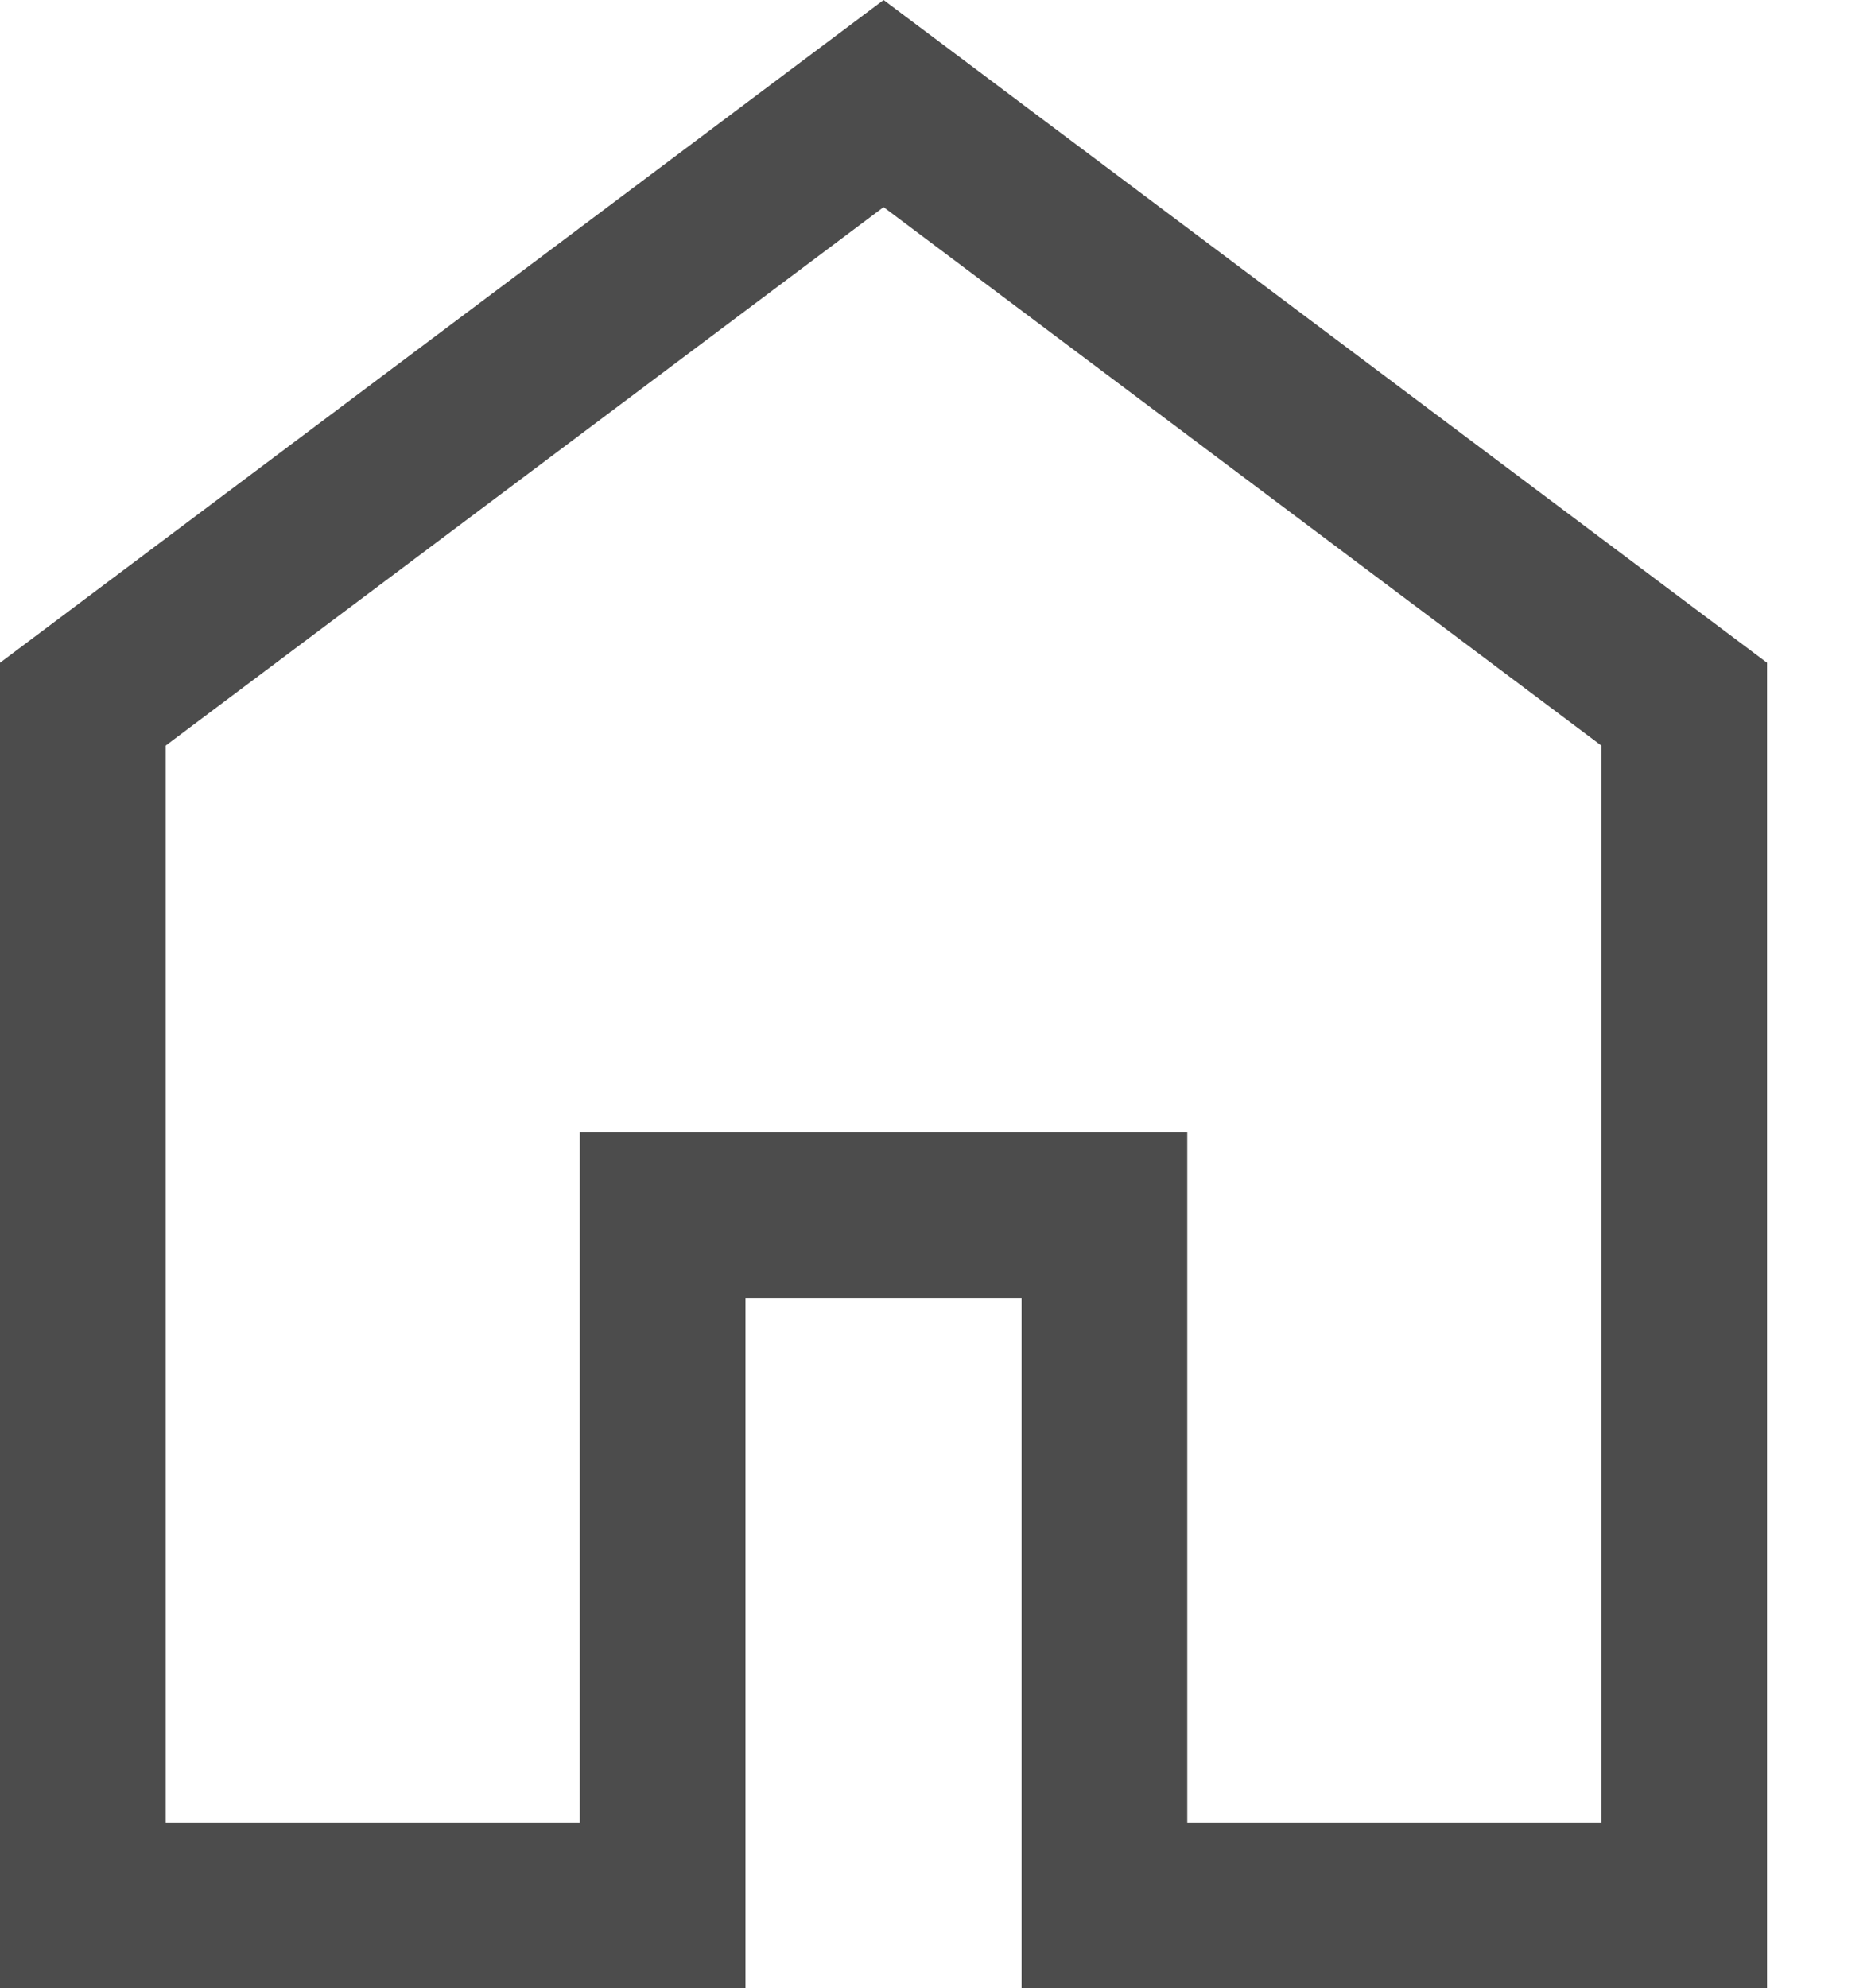
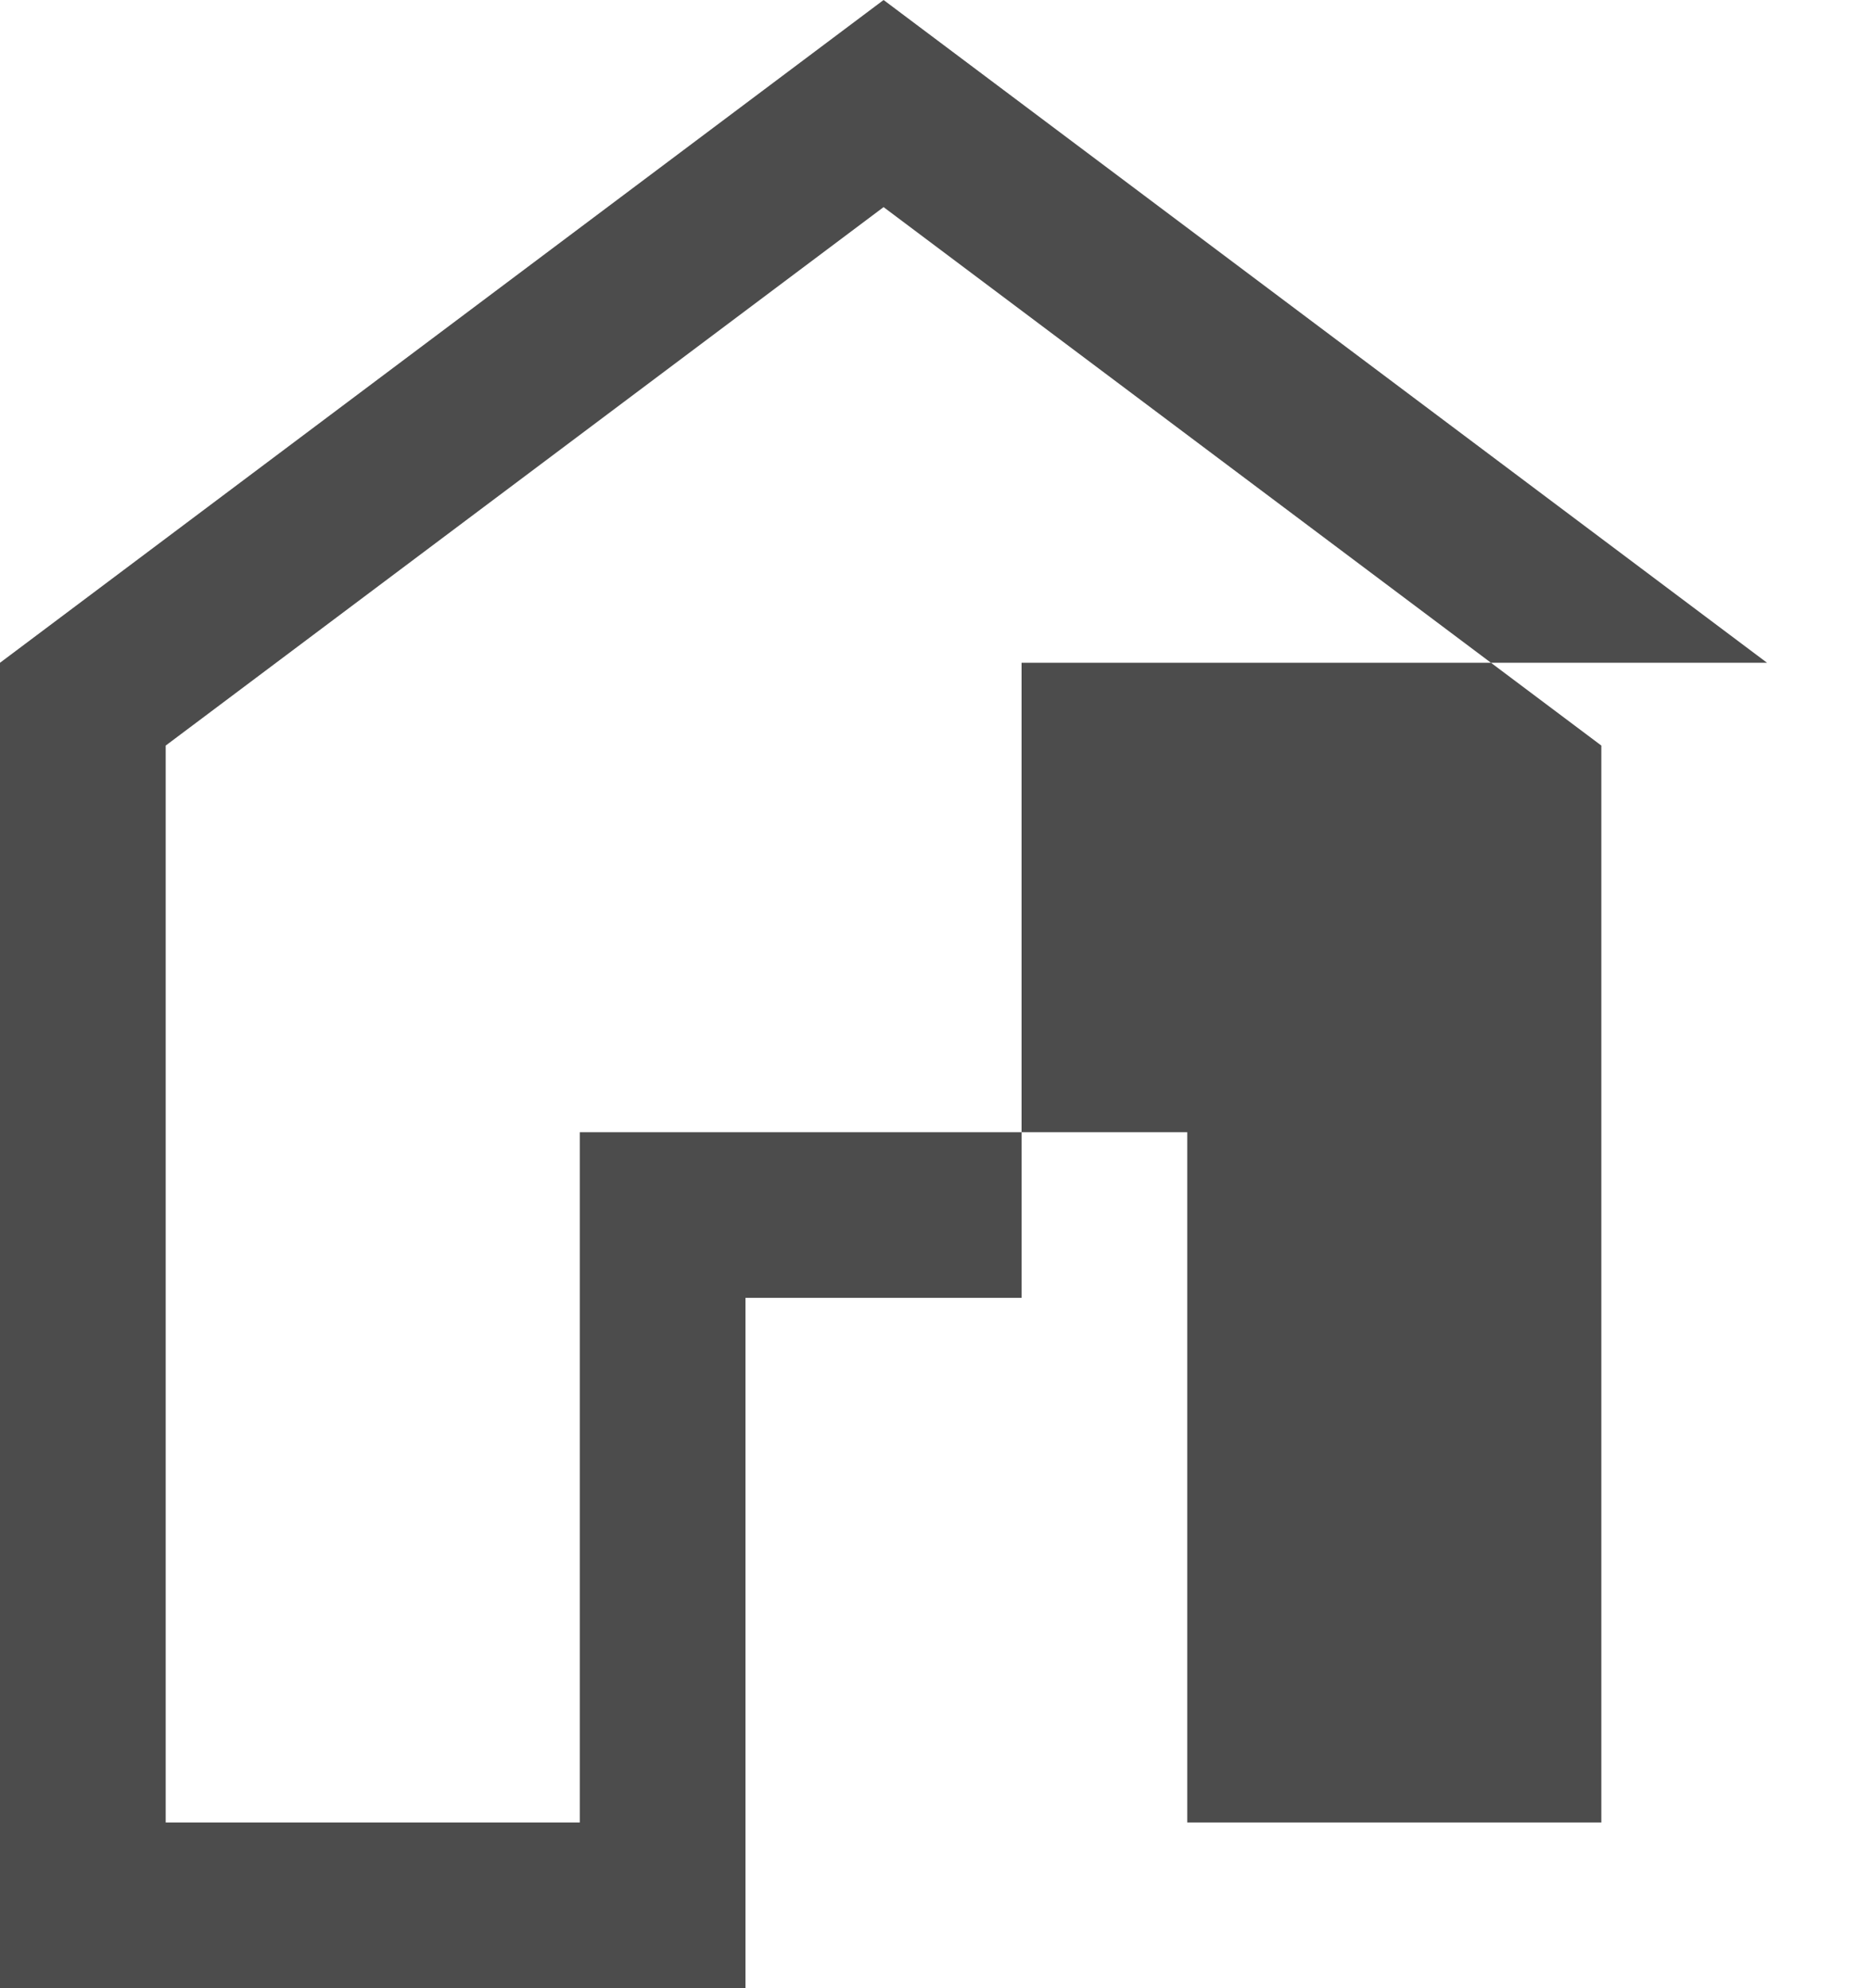
<svg xmlns="http://www.w3.org/2000/svg" width="16" height="17" viewBox="0 0 16 17" fill="none">
-   <path d="M1.417 15.583H4.958V9.681H10.153V15.583H13.694V6.375L7.556 1.771L1.417 6.375V15.583ZM0 17V5.667L7.556 0L15.111 5.667V17H8.736V11.097H6.375V17H0Z" fill="black" fill-opacity="0.7" />
+   <path d="M1.417 15.583H4.958V9.681H10.153V15.583H13.694V6.375L7.556 1.771L1.417 6.375V15.583ZM0 17V5.667L7.556 0L15.111 5.667H8.736V11.097H6.375V17H0Z" fill="black" fill-opacity="0.7" />
</svg>